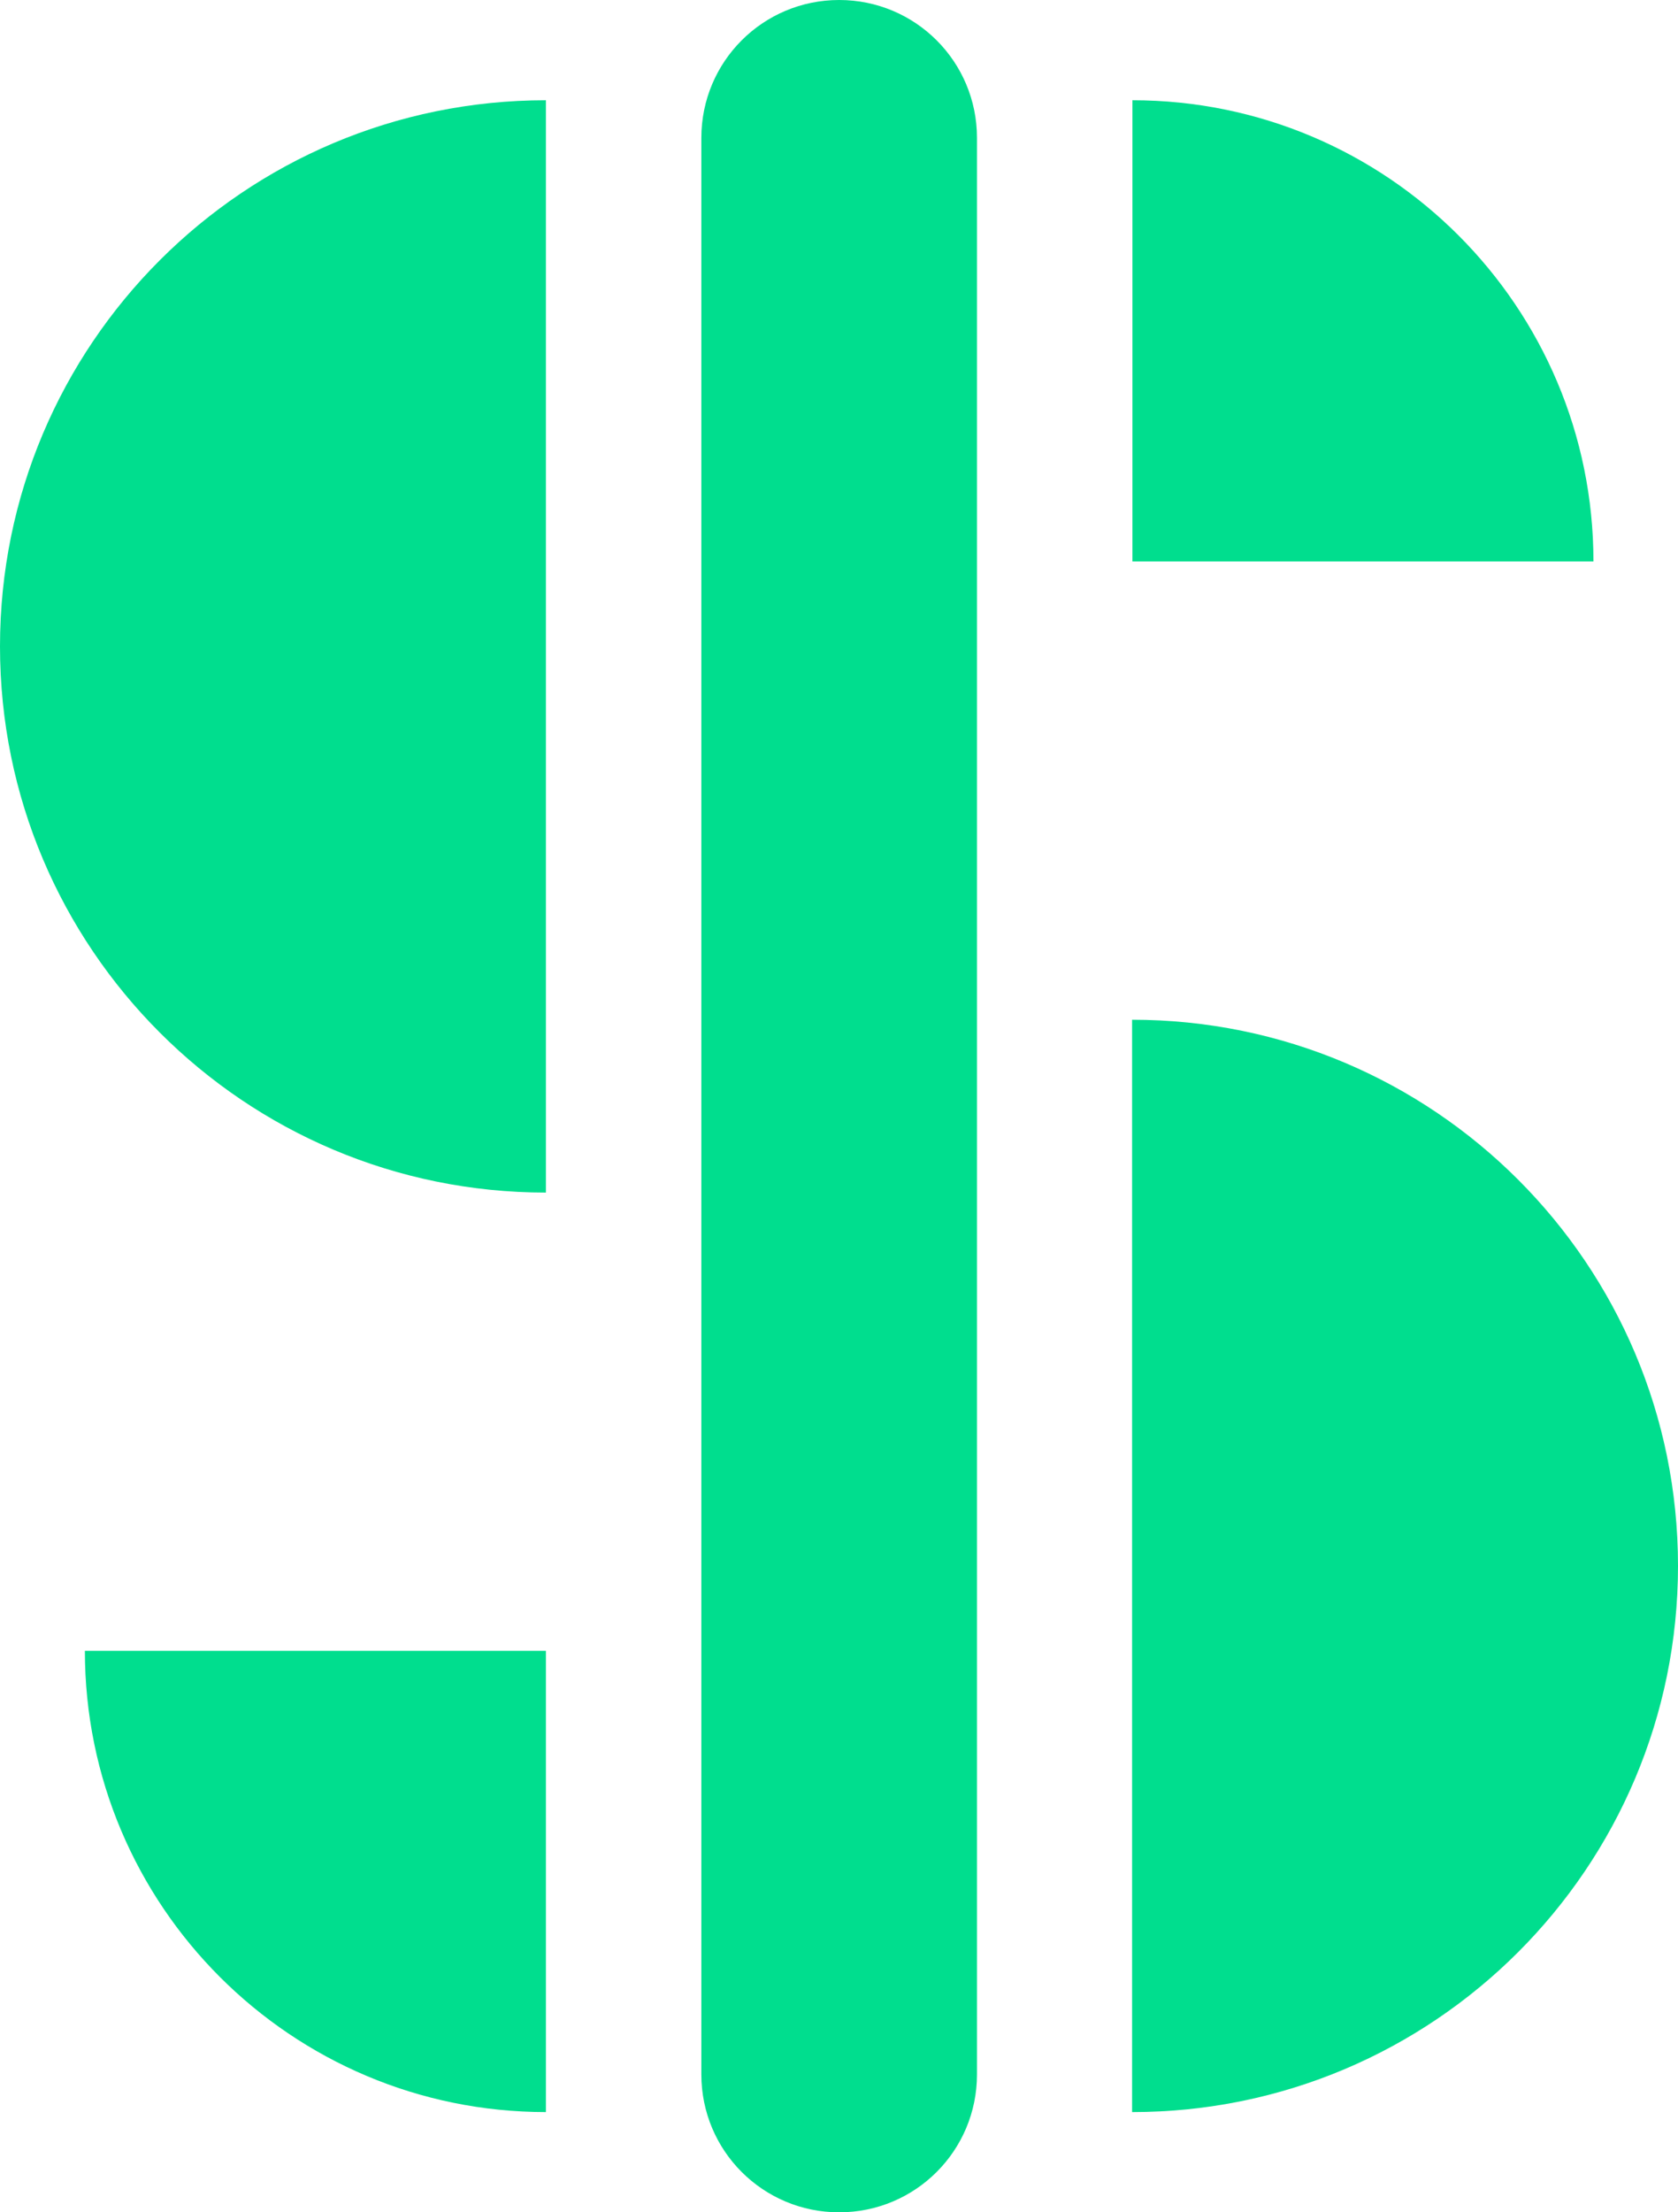
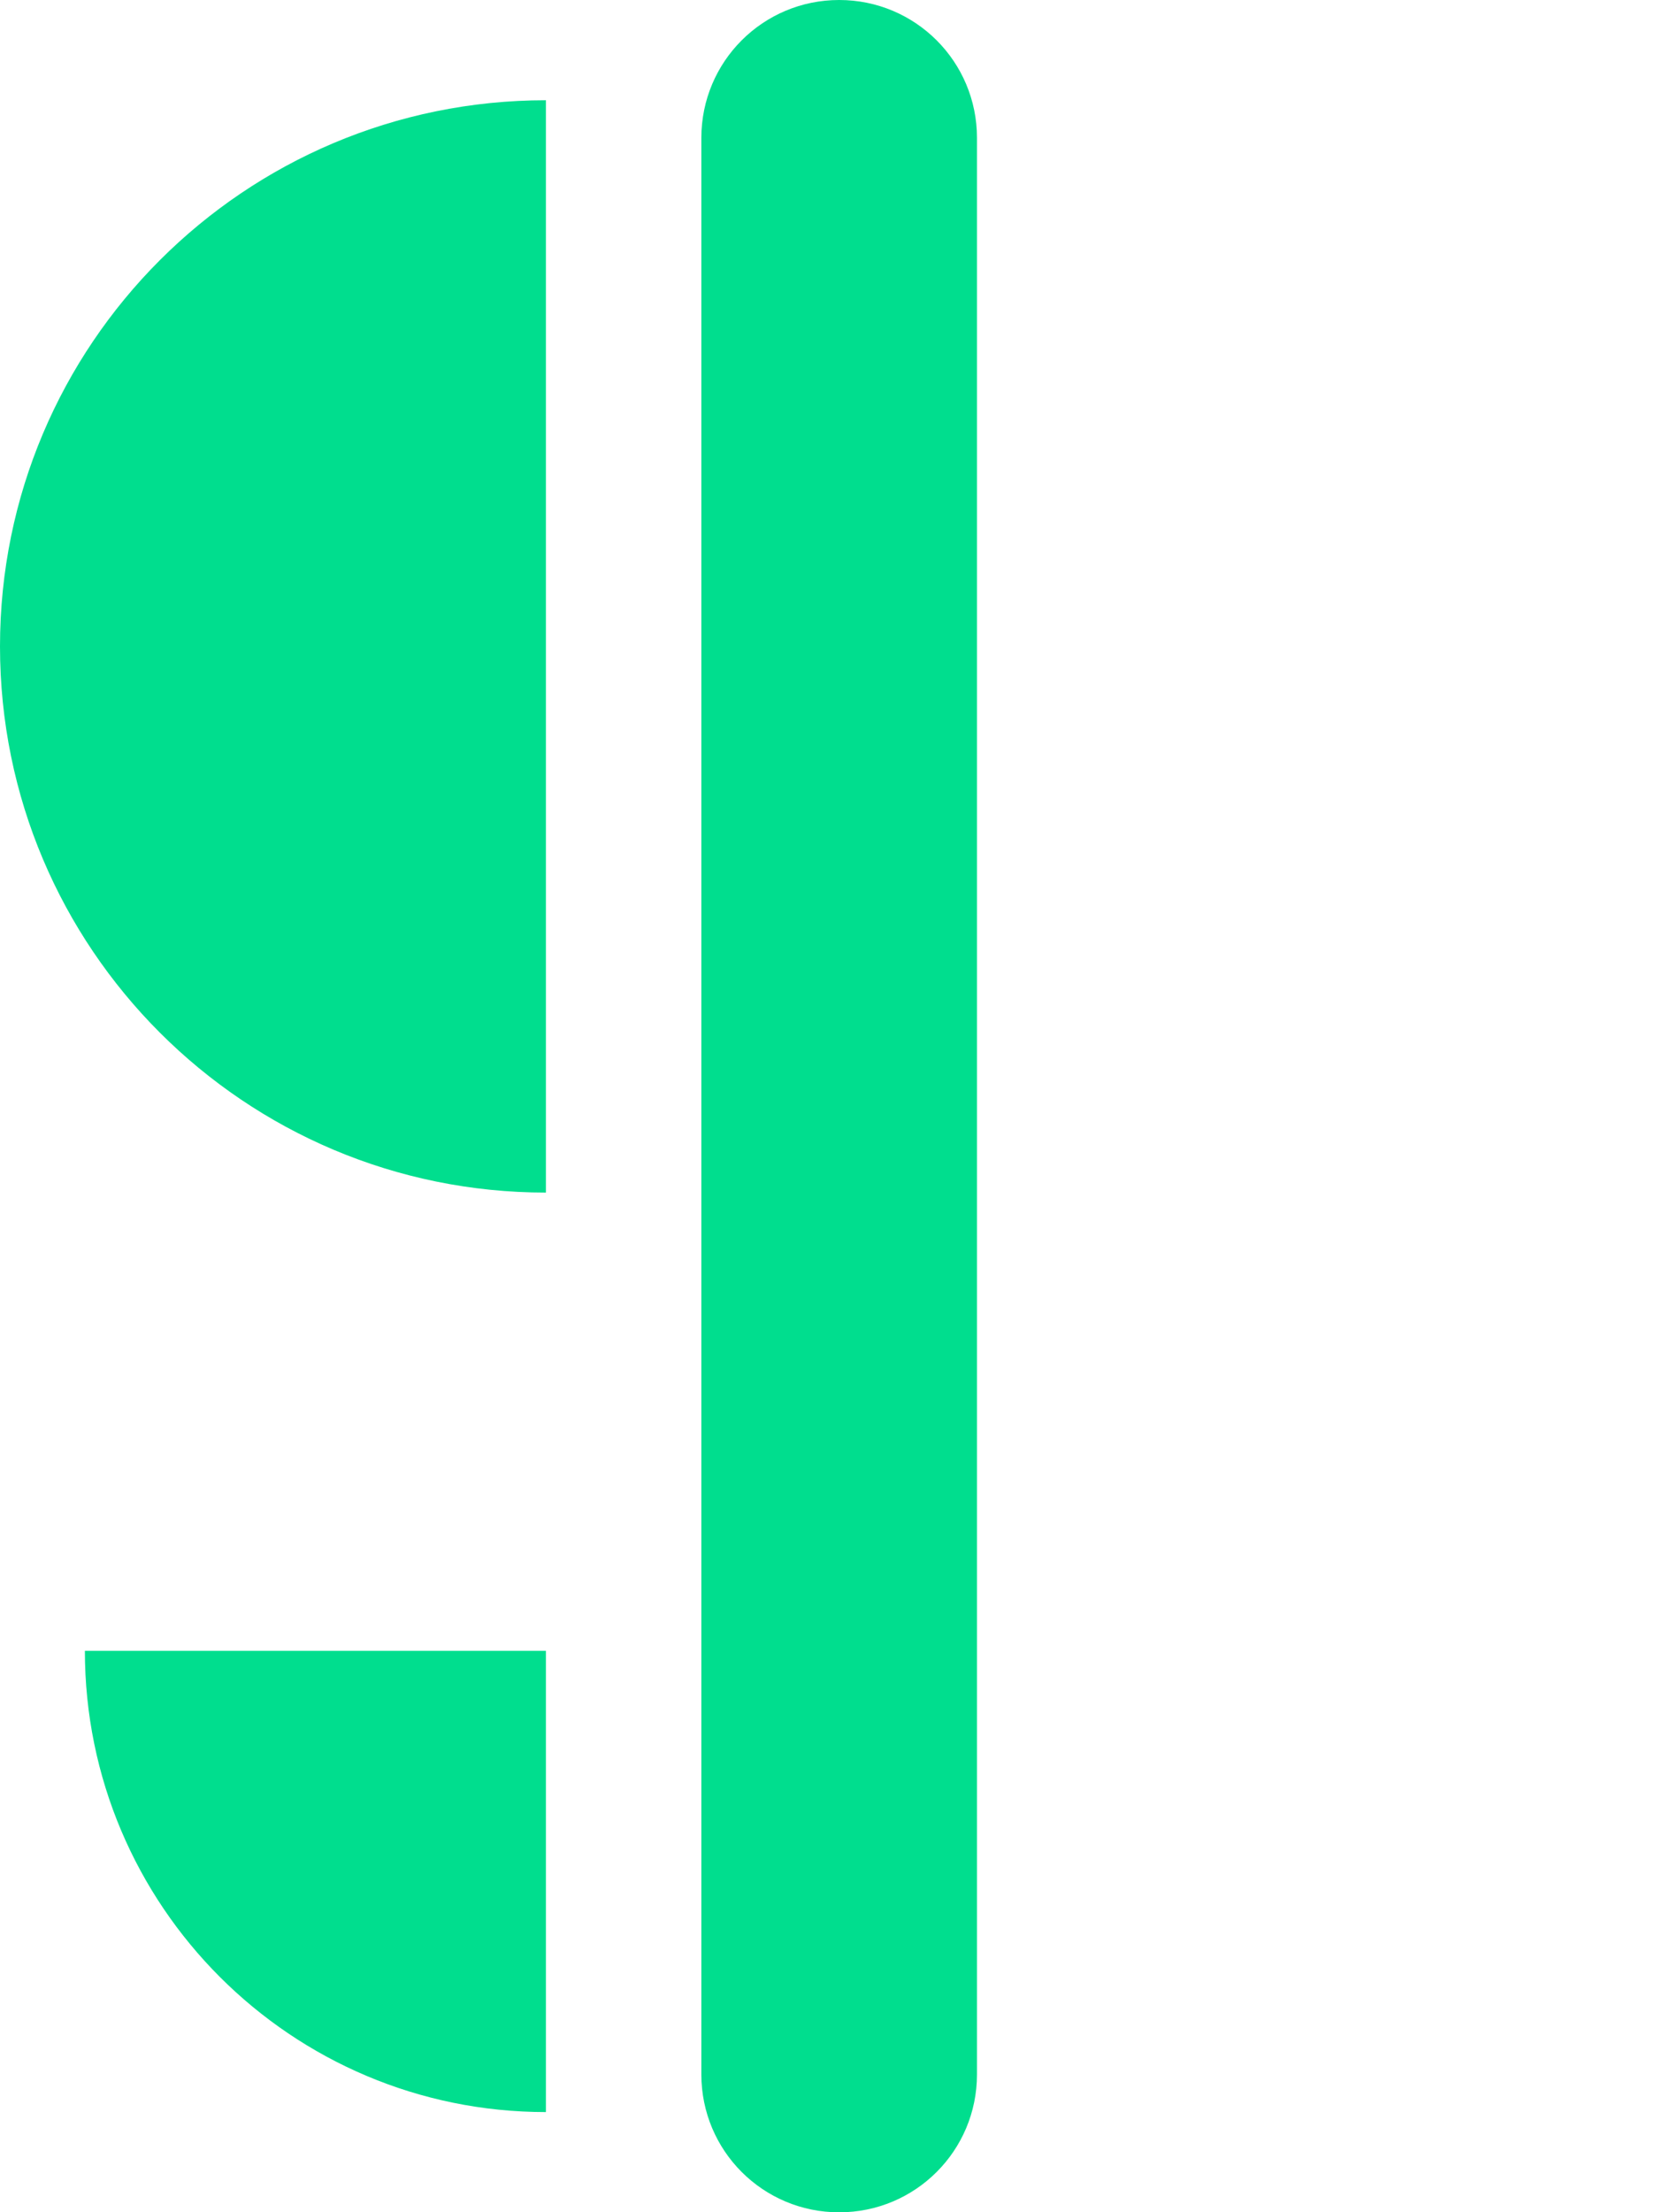
<svg xmlns="http://www.w3.org/2000/svg" id="Lager_1" viewBox="0 0 50.41 66.43">
  <defs>
    <style>.cls-1{fill:#00de8e;}</style>
  </defs>
  <g>
-     <path class="cls-1" d="M34.01,63.42c9.06,0,16.4-7.34,16.4-16.4s-7.34-16.4-16.4-16.4V63.42Z" />
-     <path class="cls-1" d="M47.87,16.86c0-7.65-6.2-13.85-13.85-13.85v13.85" />
-   </g>
+     </g>
  <g>
    <path class="cls-1" d="M16.4,3.01C7.34,3.01,0,10.35,0,19.41c0,9.06,7.34,16.4,16.4,16.4V3.01Z" />
    <path class="cls-1" d="M2.55,49.57c0,7.65,6.2,13.85,13.85,13.85v-13.85" />
  </g>
  <path class="cls-1" d="M25.21,0c-2.29,0-4.14,1.85-4.14,4.14V62.29c0,2.29,1.85,4.14,4.14,4.14s4.14-1.85,4.14-4.14V4.14c0-2.29-1.85-4.14-4.14-4.14Z" />
</svg>